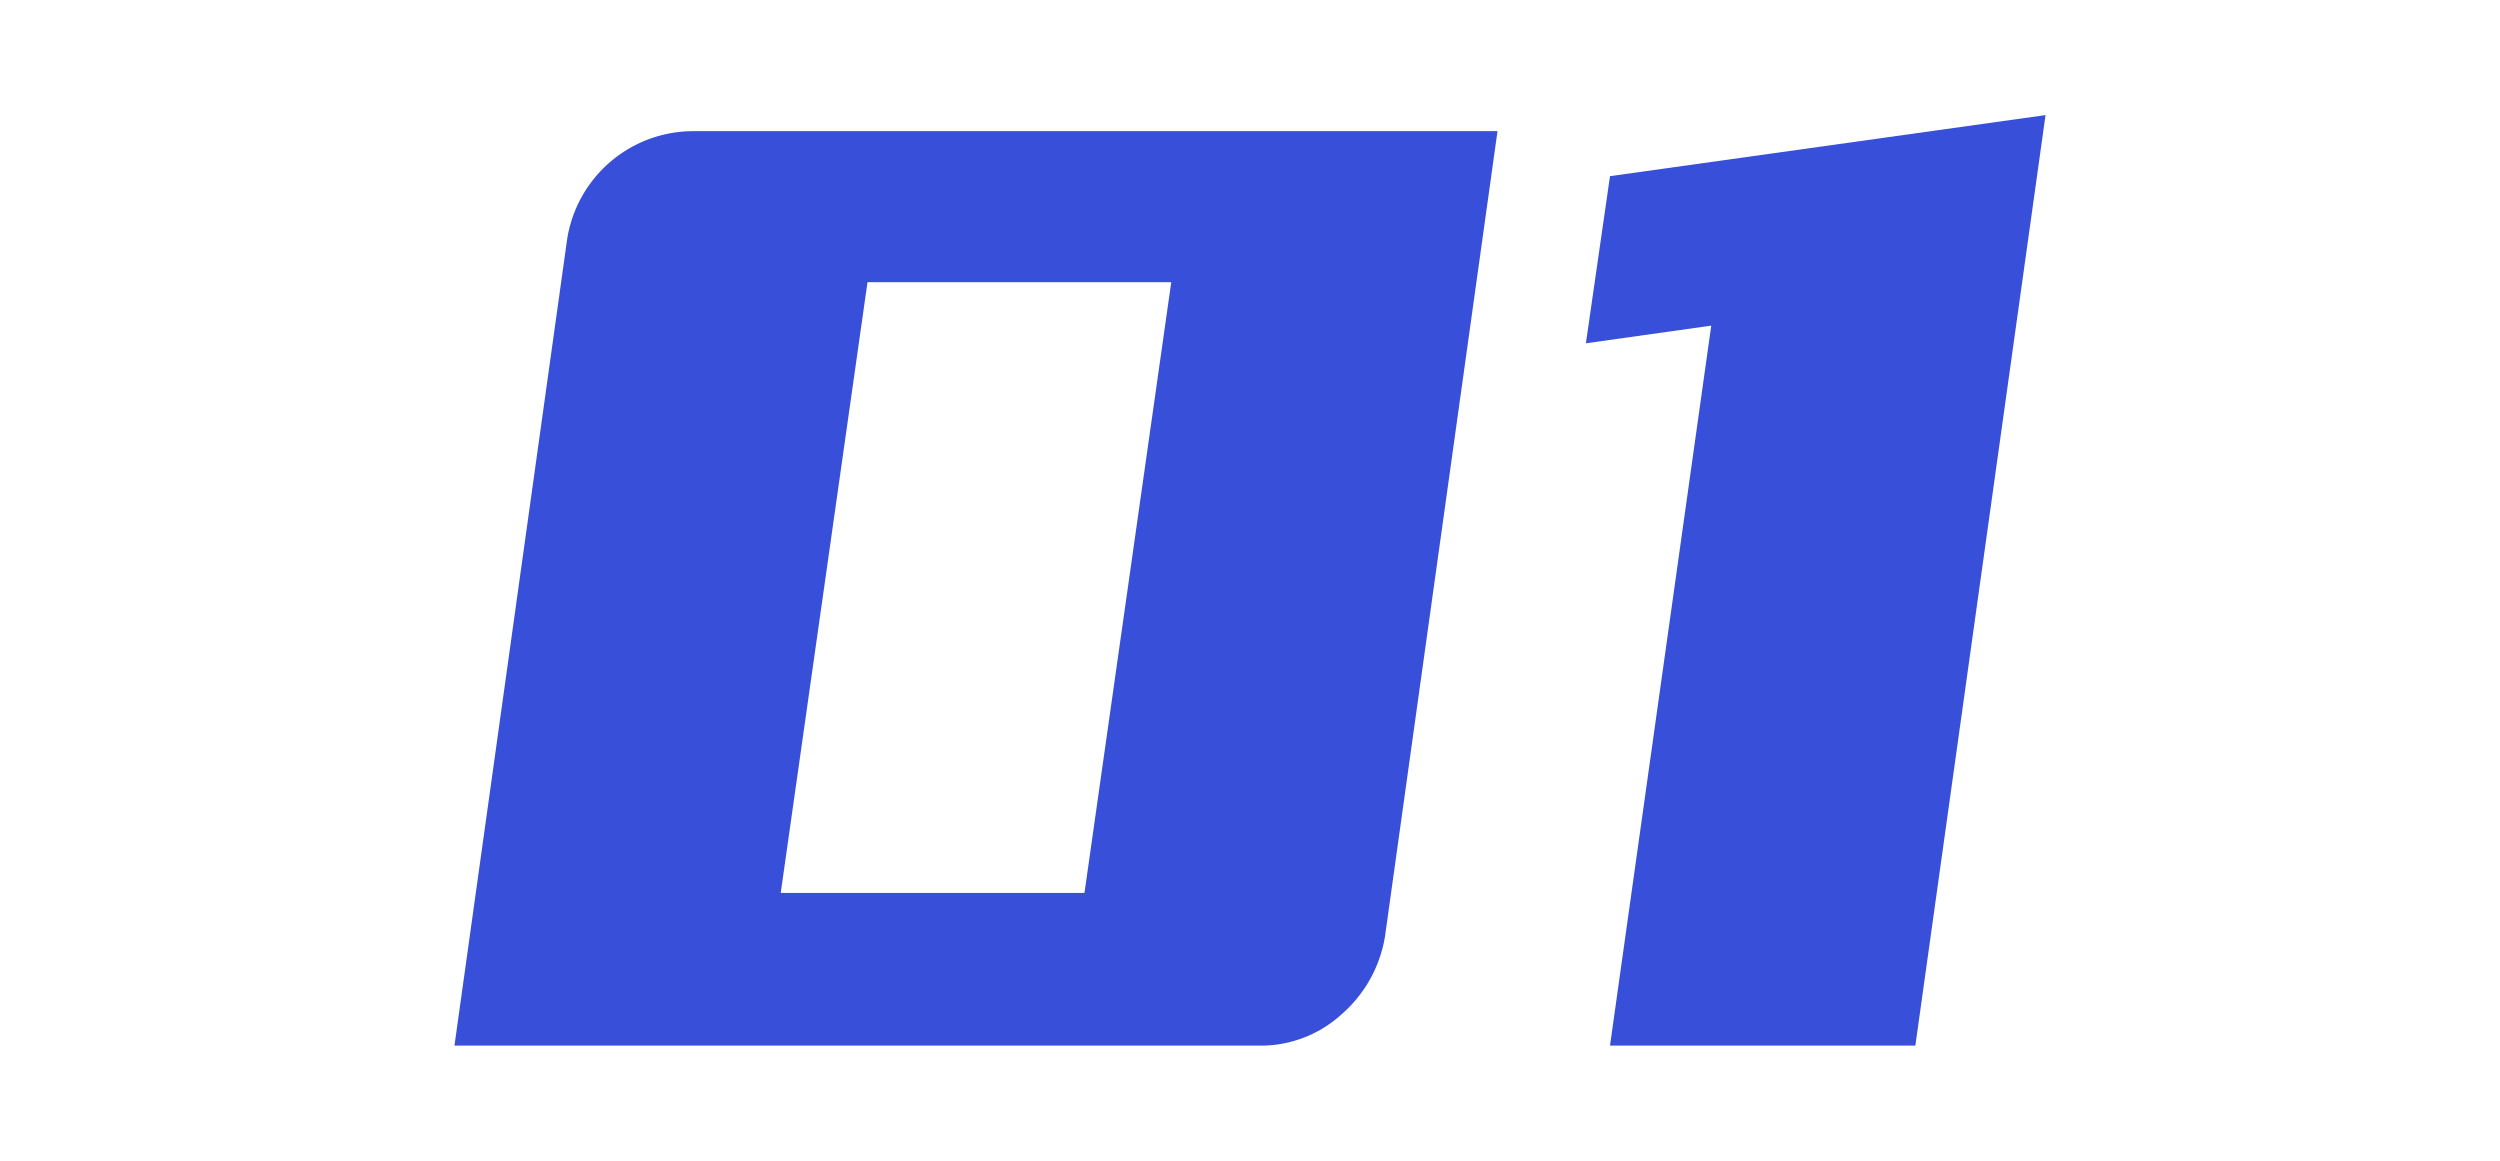
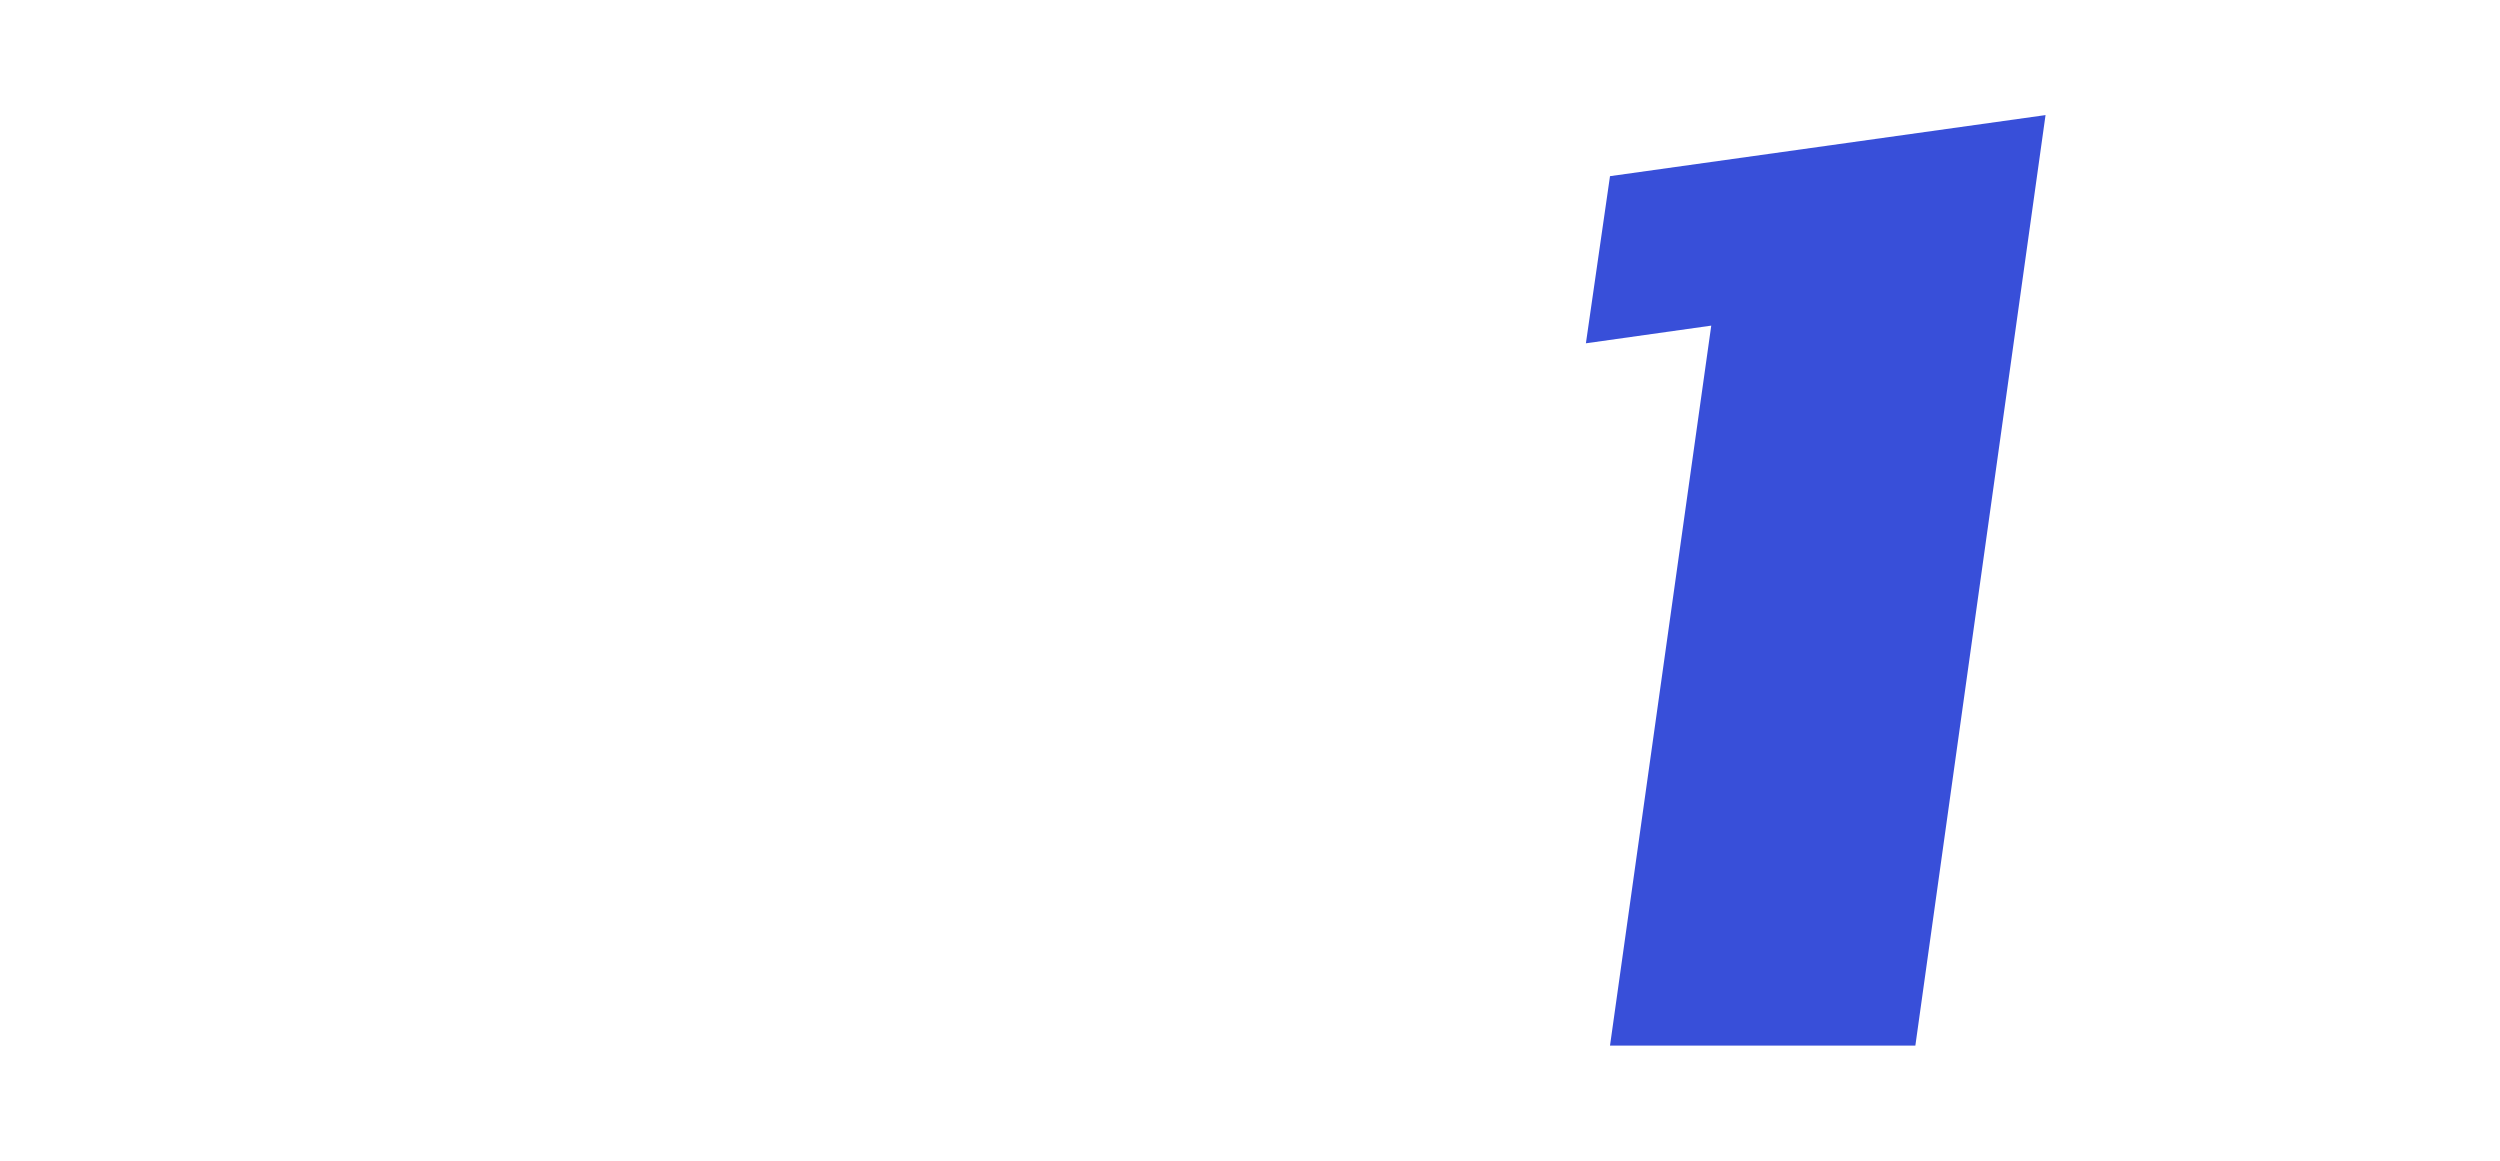
<svg xmlns="http://www.w3.org/2000/svg" viewBox="0 0 56 26">
  <defs>
    <style>
      .a {
        fill: #384fd9;
      }
    </style>
  </defs>
  <title>消费者数字化01</title>
  <g>
-     <path class="a" d="M12.7,5.386A2.862,2.862,0,0,1,15.508,2.938H33.544l-2.52,18.036a2.939,2.939,0,0,1-.972,1.746,2.686,2.686,0,0,1-1.836.702H10.18Zm6.732.936L17.488,20.002h6.804L26.236,6.322Z" />
-     <path class="a" d="M42.904,23.422H36.064L38.332,7.294l-2.808.396.54-3.744,9.756-1.368Z" />
+     <path class="a" d="M42.904,23.422H36.064L38.332,7.294l-2.808.396.54-3.744,9.756-1.368" />
  </g>
</svg>